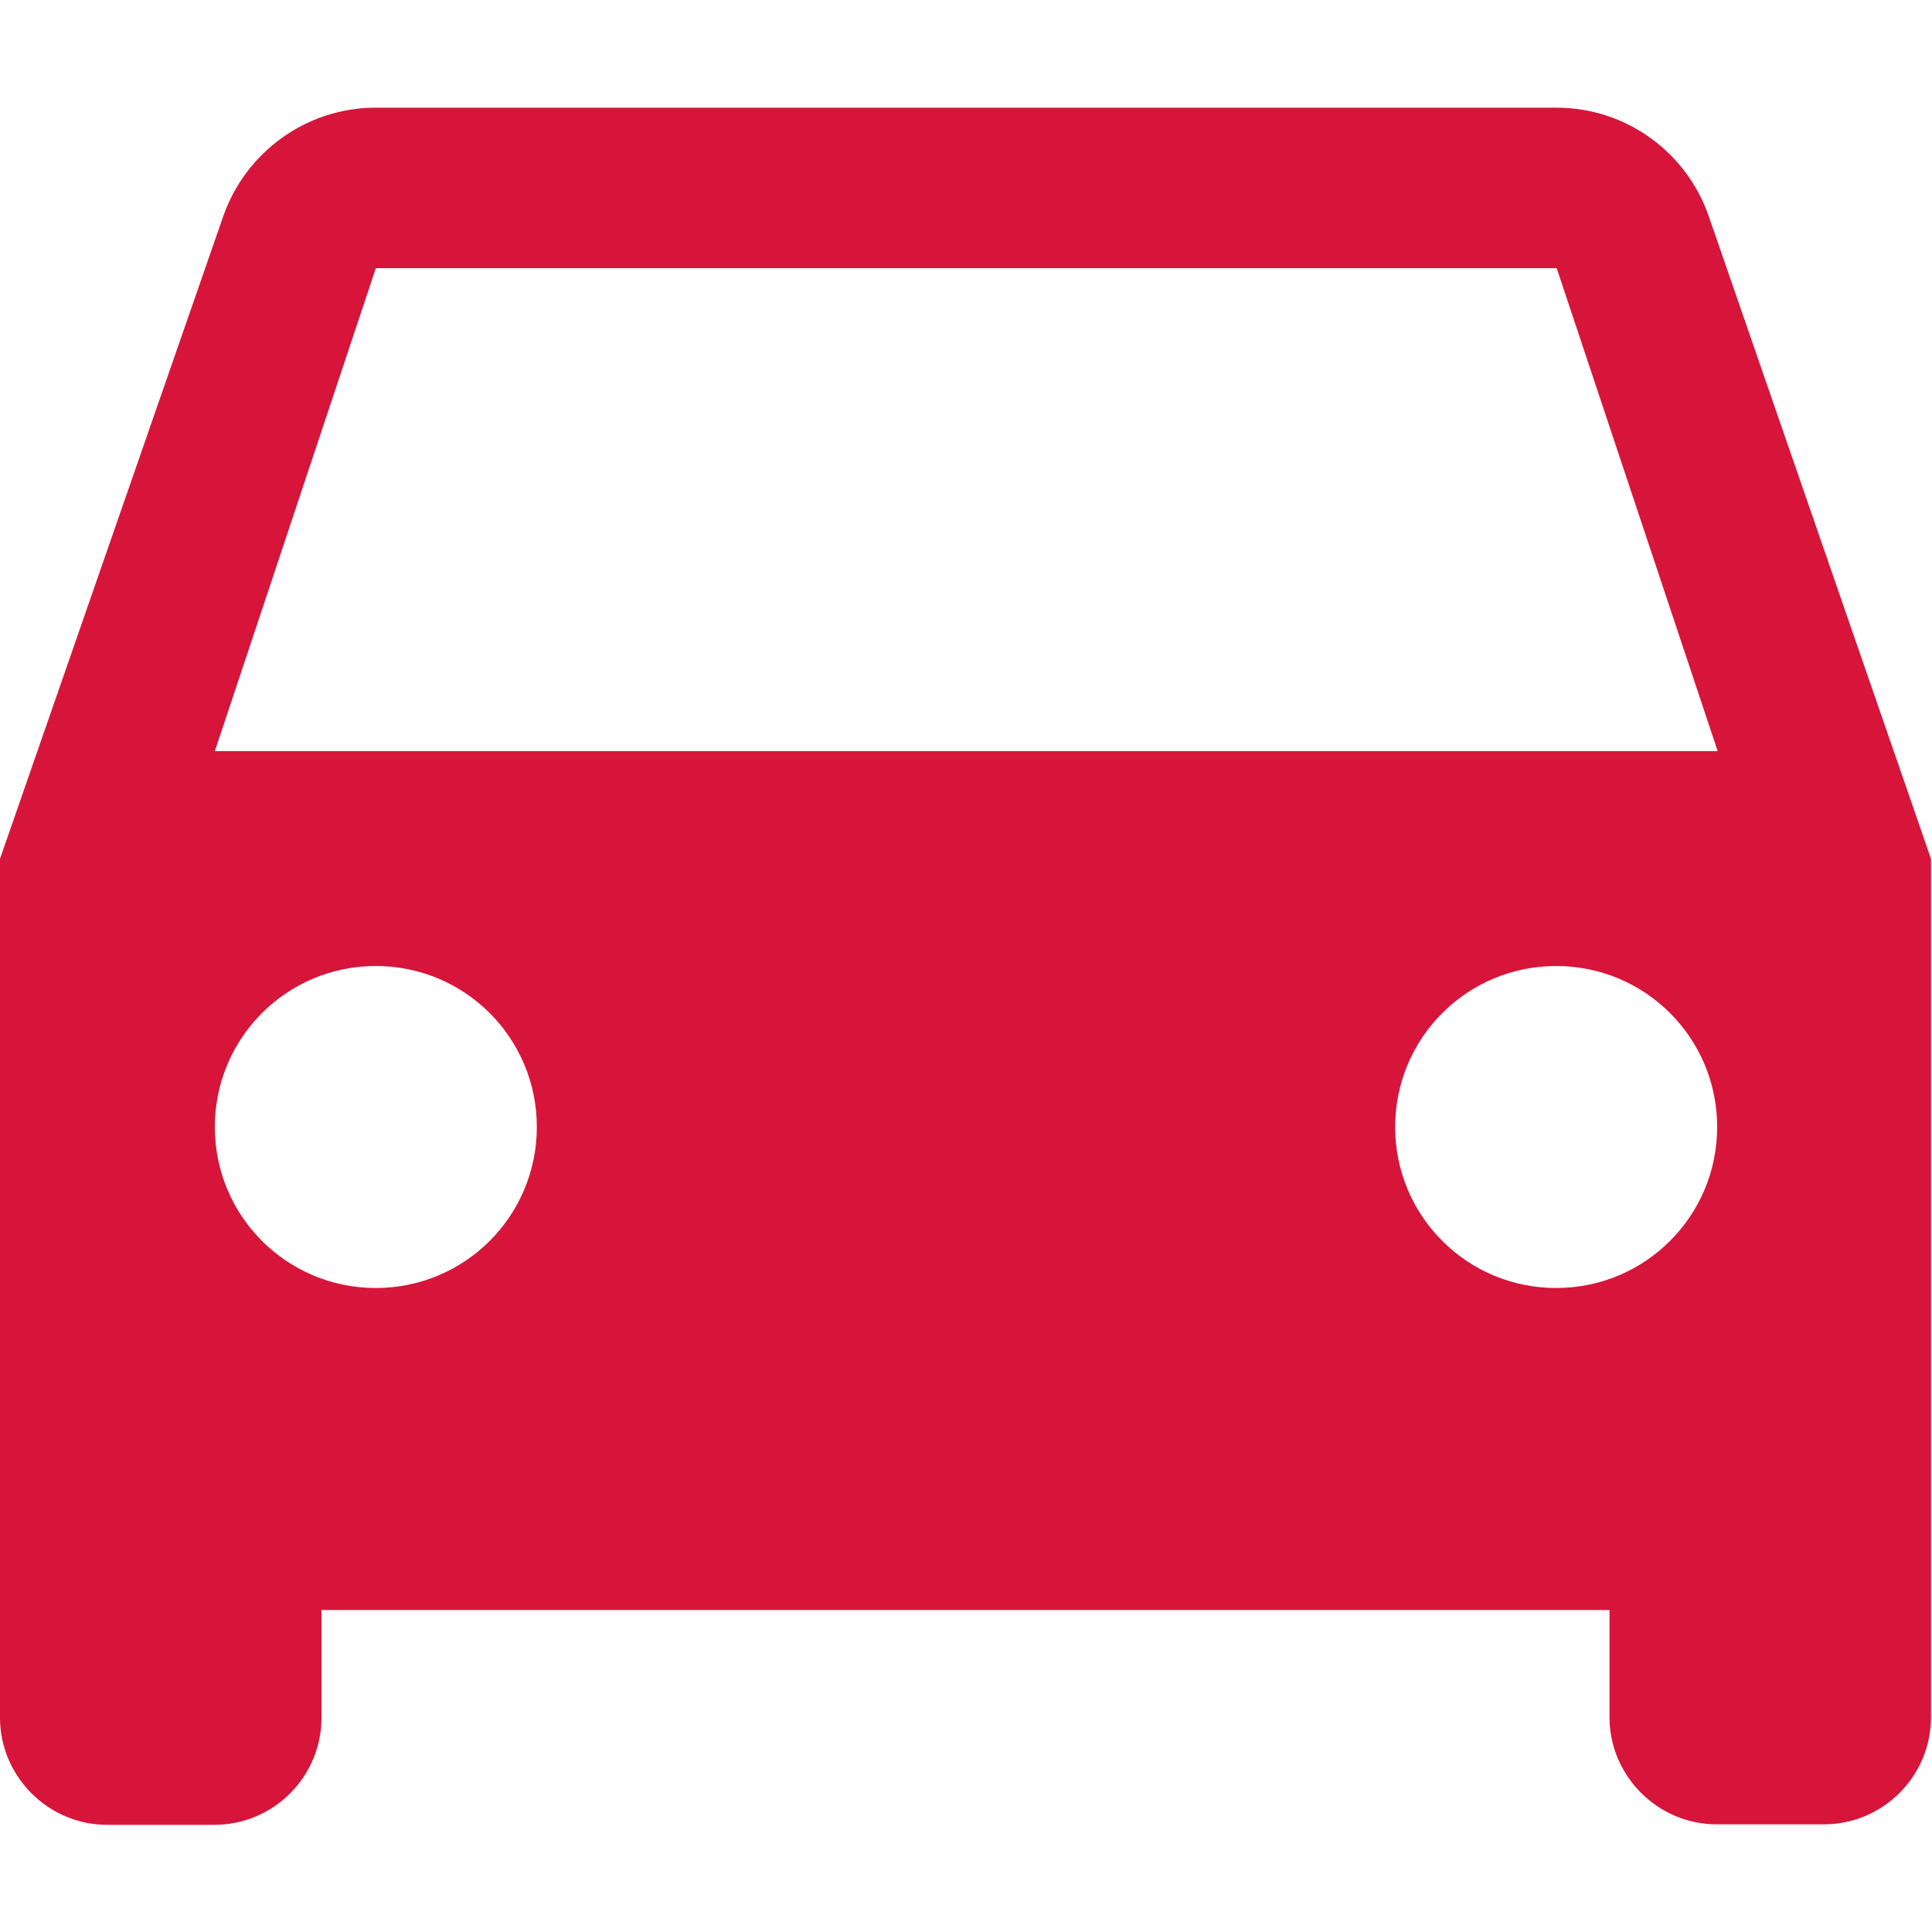
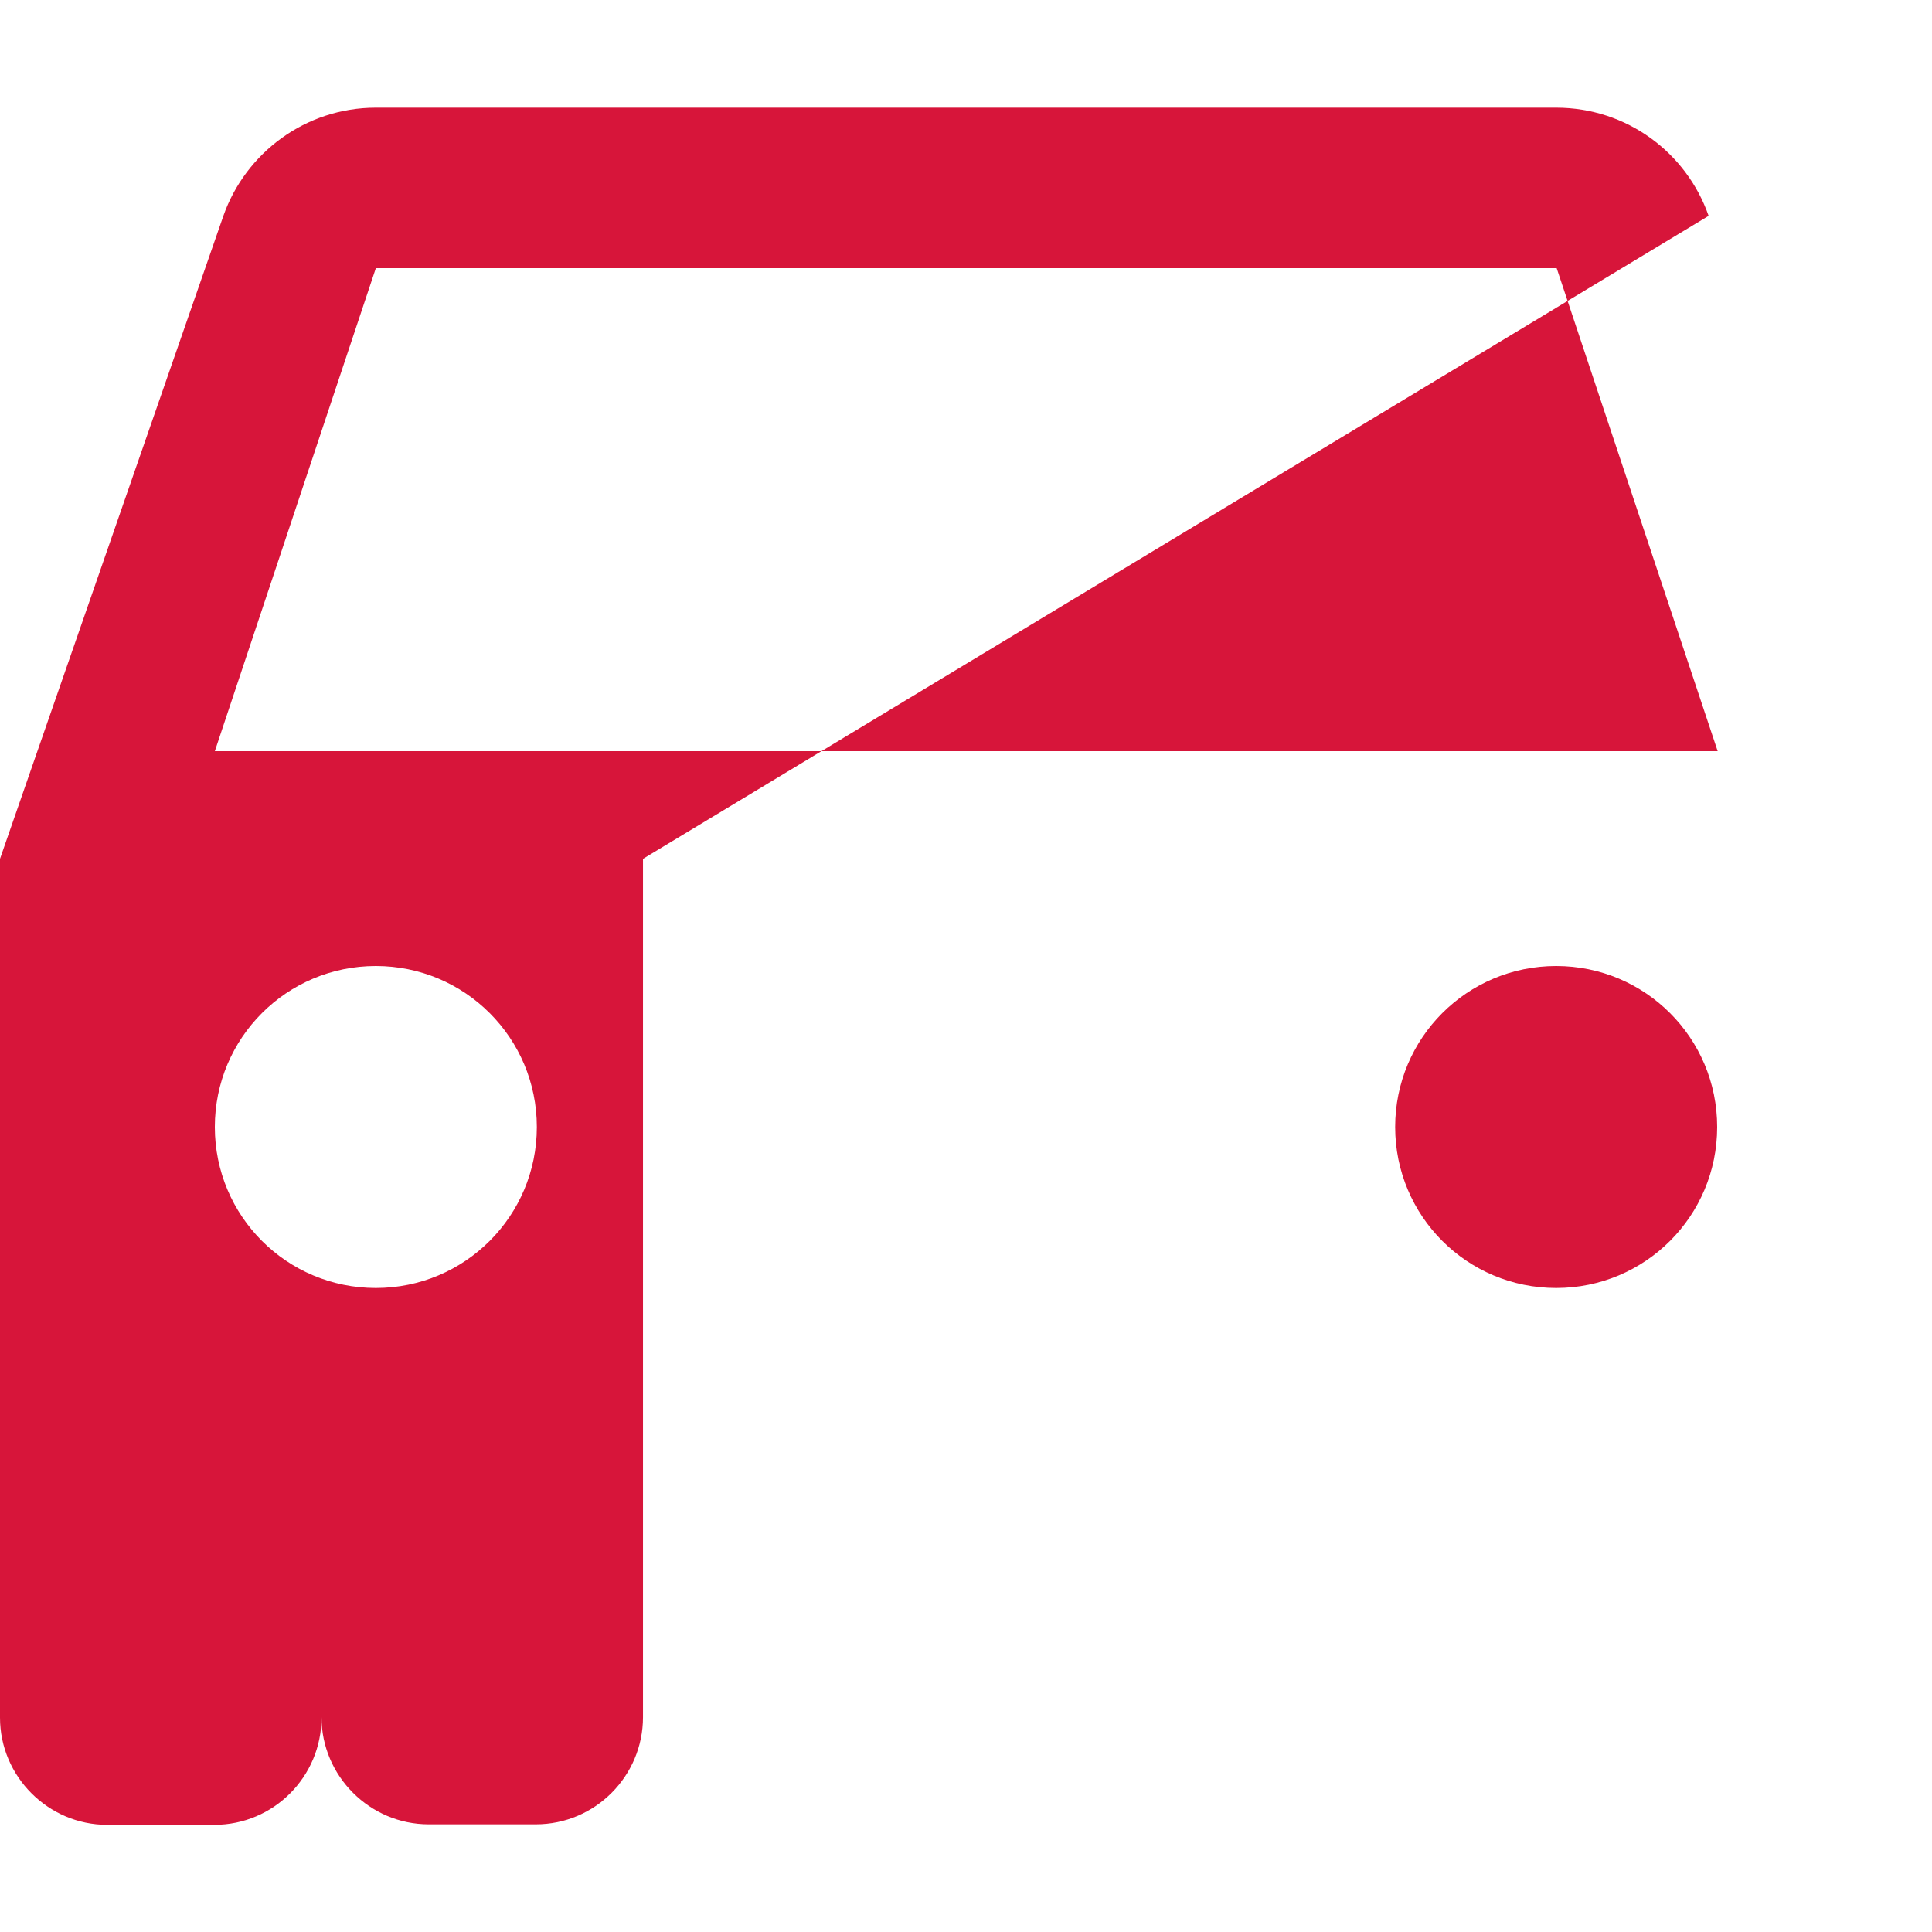
<svg xmlns="http://www.w3.org/2000/svg" version="1.1" id="Capa_1" x="0px" y="0px" viewBox="0 0 384 384" style="enable-background:new 0 0 384 384;" xml:space="preserve">
  <style type="text/css">
	.st0{fill:#D7153A;}
</style>
  <g>
    <g>
-       <path class="st0" d="M339.6,42.9c-4.4-12.6-16.3-21.5-30.3-21.5H74.7c-14,0-25.9,9-30.3,21.5L0,170.7v170.7    c0,11.7,9.6,21.3,21.3,21.3h21.3c11.8,0,21.3-9.6,21.3-21.3V320h256v21.3c0,11.7,9.6,21.3,21.3,21.3h21.3    c11.8,0,21.3-9.6,21.3-21.3V170.7L339.6,42.9z M74.7,256c-17.7,0-32-14.3-32-32s14.3-32,32-32s32,14.3,32,32S92.4,256,74.7,256z     M309.3,256c-17.7,0-32-14.3-32-32s14.3-32,32-32s32,14.3,32,32S327,256,309.3,256z M42.7,149.3l32-96h234.7l32,96H42.7z" />
+       <path class="st0" d="M339.6,42.9c-4.4-12.6-16.3-21.5-30.3-21.5H74.7c-14,0-25.9,9-30.3,21.5L0,170.7v170.7    c0,11.7,9.6,21.3,21.3,21.3h21.3c11.8,0,21.3-9.6,21.3-21.3V320v21.3c0,11.7,9.6,21.3,21.3,21.3h21.3    c11.8,0,21.3-9.6,21.3-21.3V170.7L339.6,42.9z M74.7,256c-17.7,0-32-14.3-32-32s14.3-32,32-32s32,14.3,32,32S92.4,256,74.7,256z     M309.3,256c-17.7,0-32-14.3-32-32s14.3-32,32-32s32,14.3,32,32S327,256,309.3,256z M42.7,149.3l32-96h234.7l32,96H42.7z" />
    </g>
  </g>
</svg>